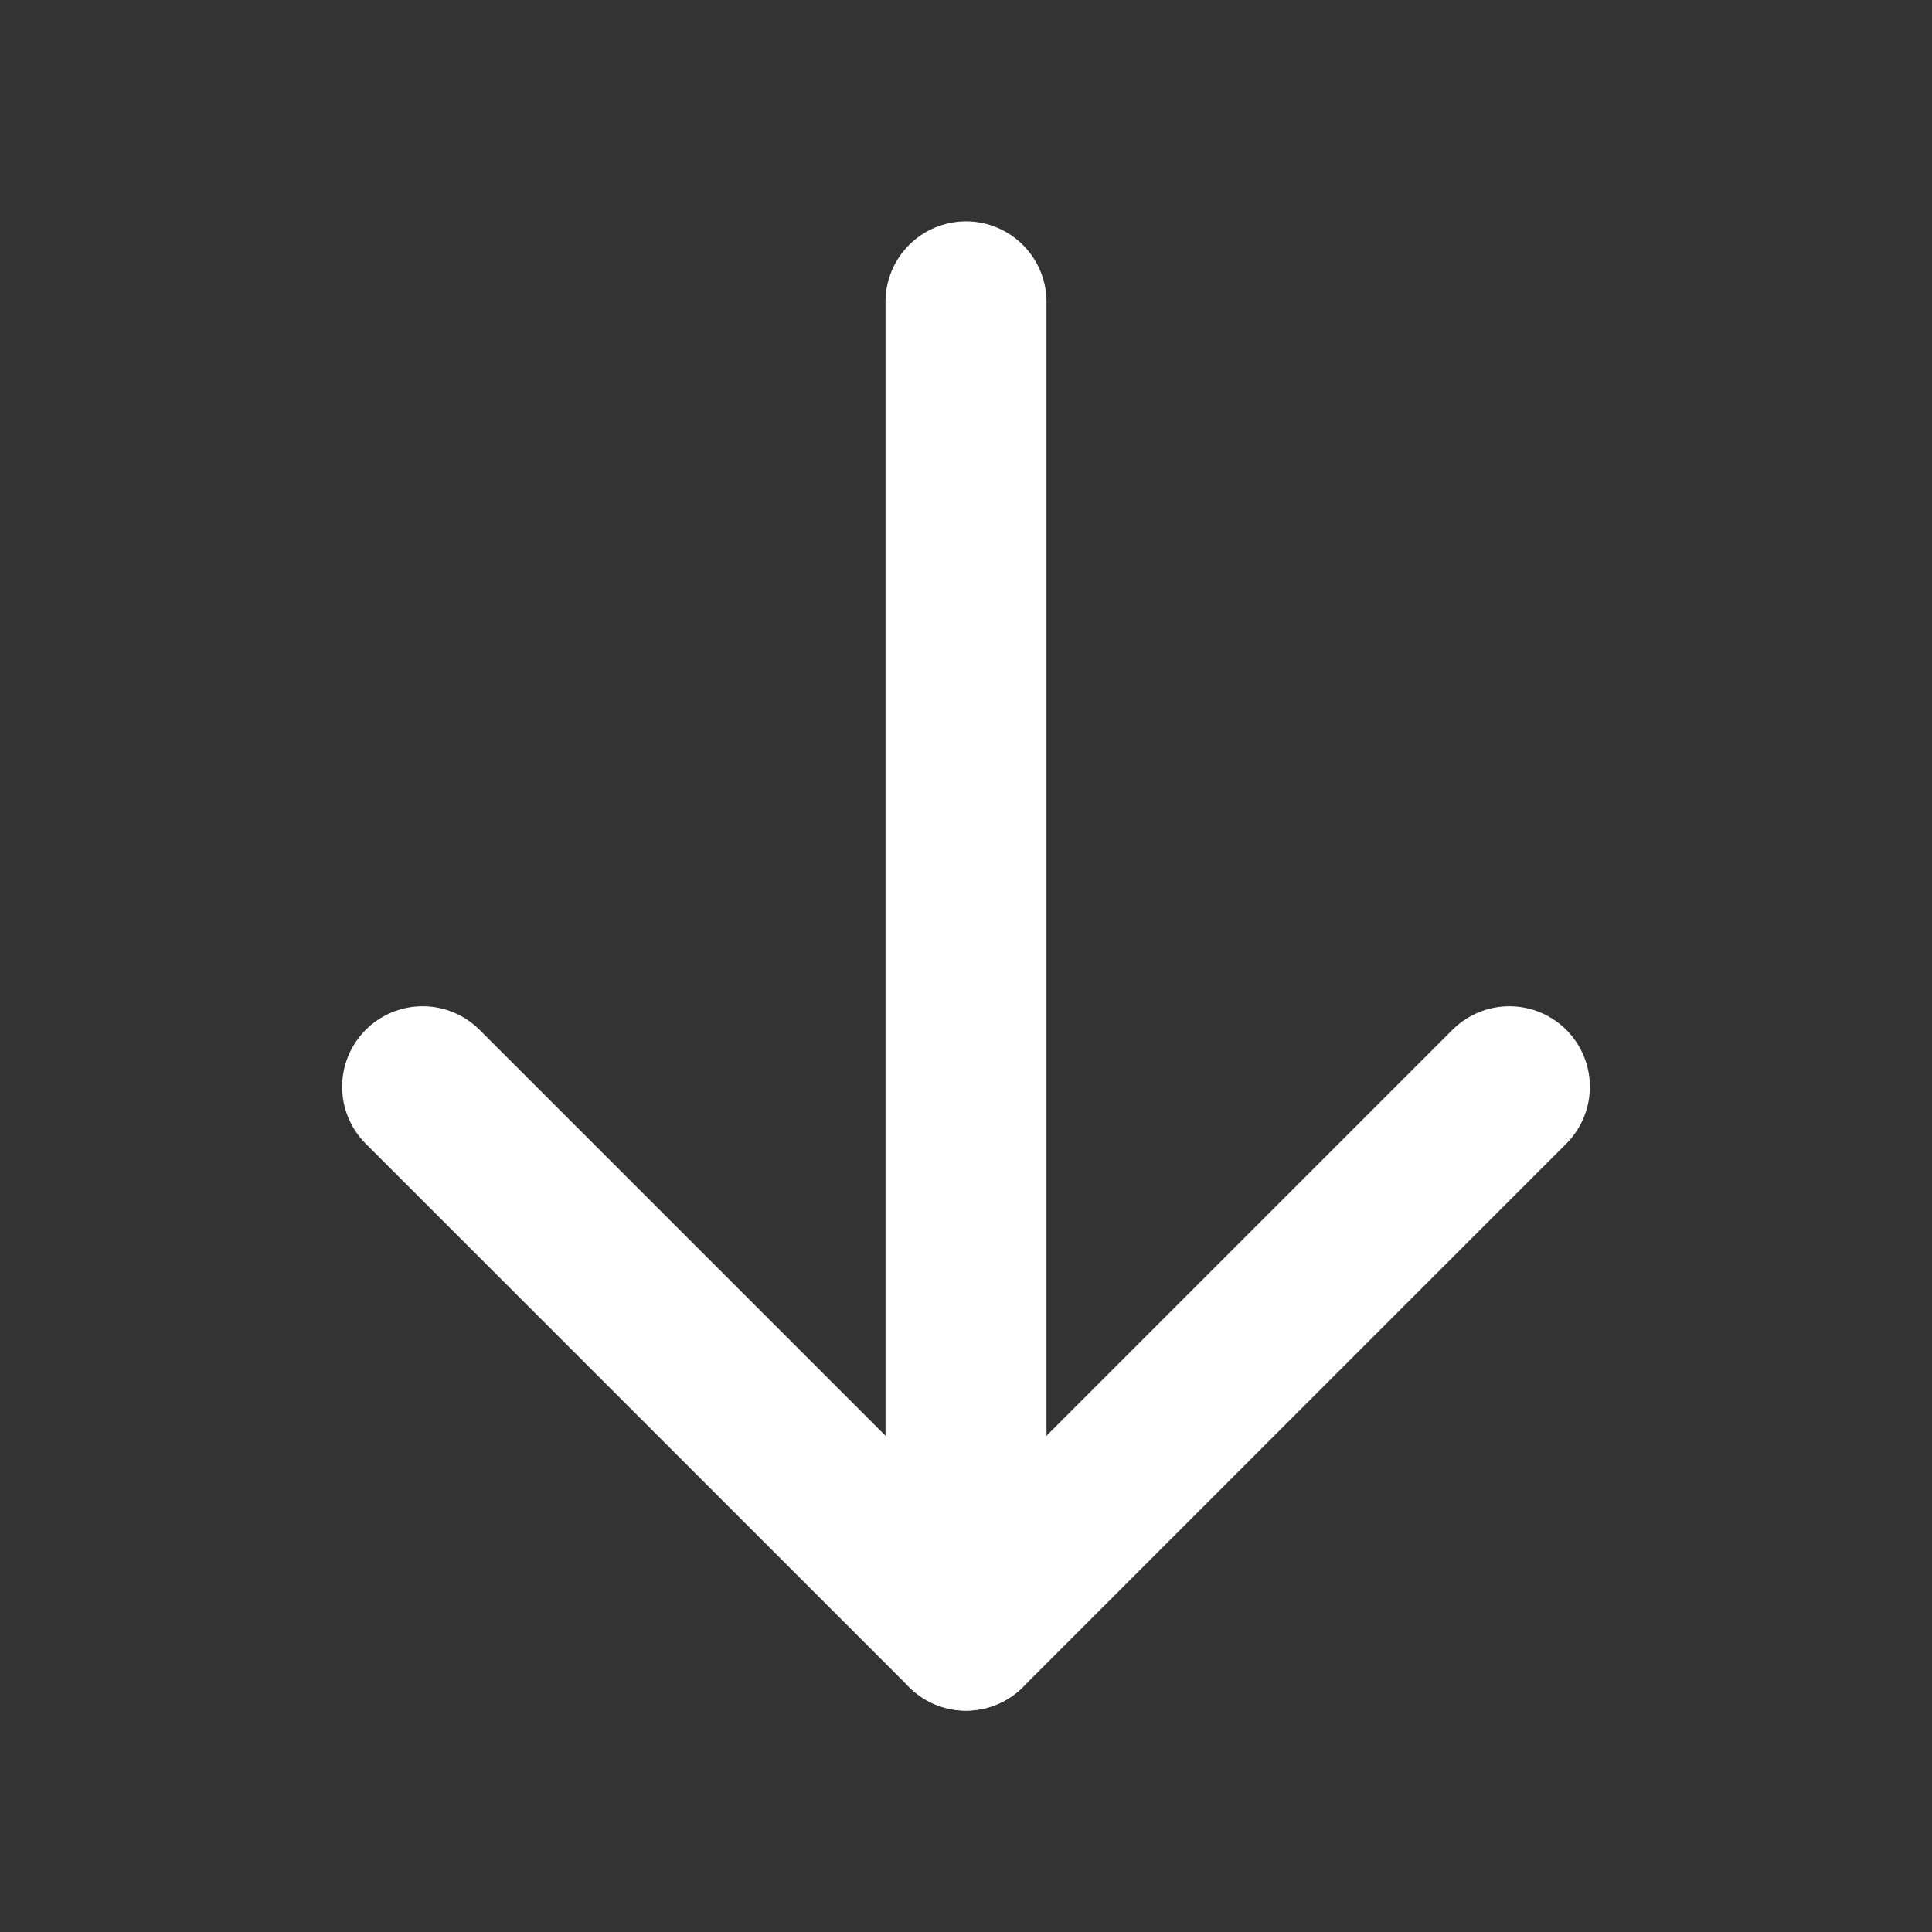
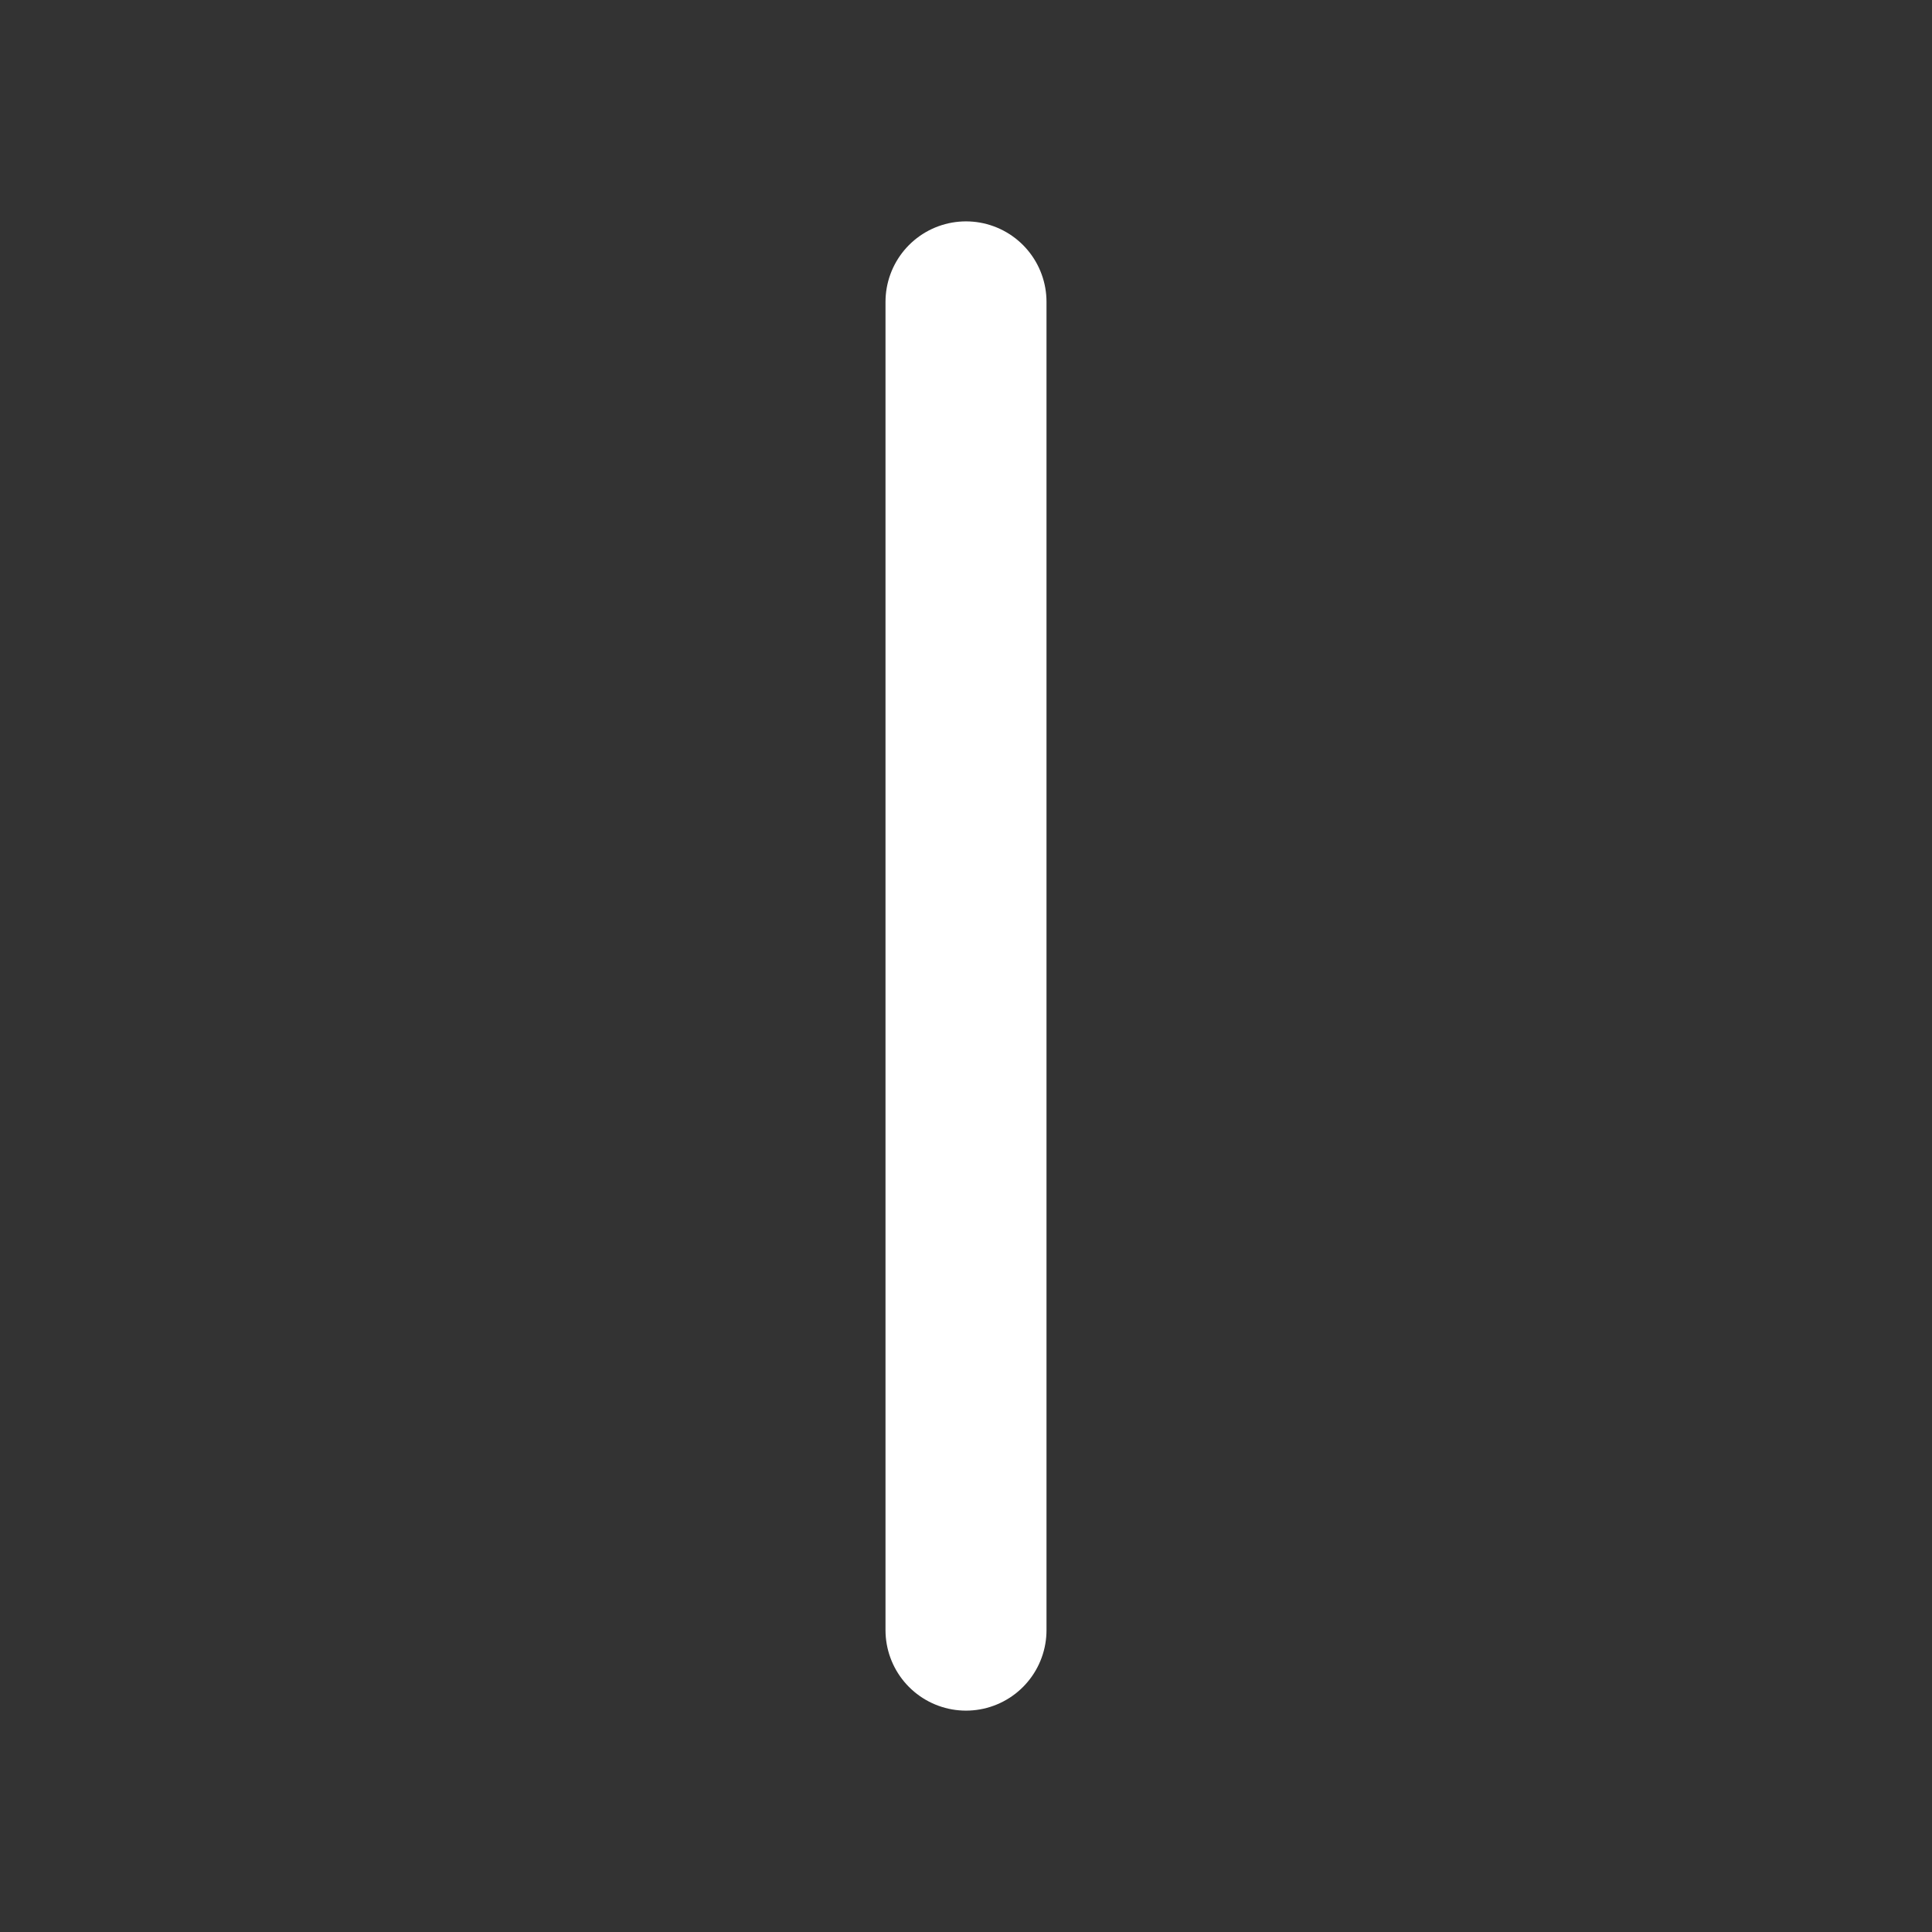
<svg xmlns="http://www.w3.org/2000/svg" width="24" height="24" viewBox="0 0 24 24" fill="none">
  <rect x="0" y="0" width="24" height="24" fill="#333333" stroke="none" />
  <path d="M12 3.75V20.25" stroke="white" stroke-width="2" stroke-linecap="round" stroke-linejoin="round" />
-   <path d="M5.25 13.5L12 20.25L18.75 13.5" stroke="white" stroke-width="2" stroke-linecap="round" stroke-linejoin="round" />
</svg>